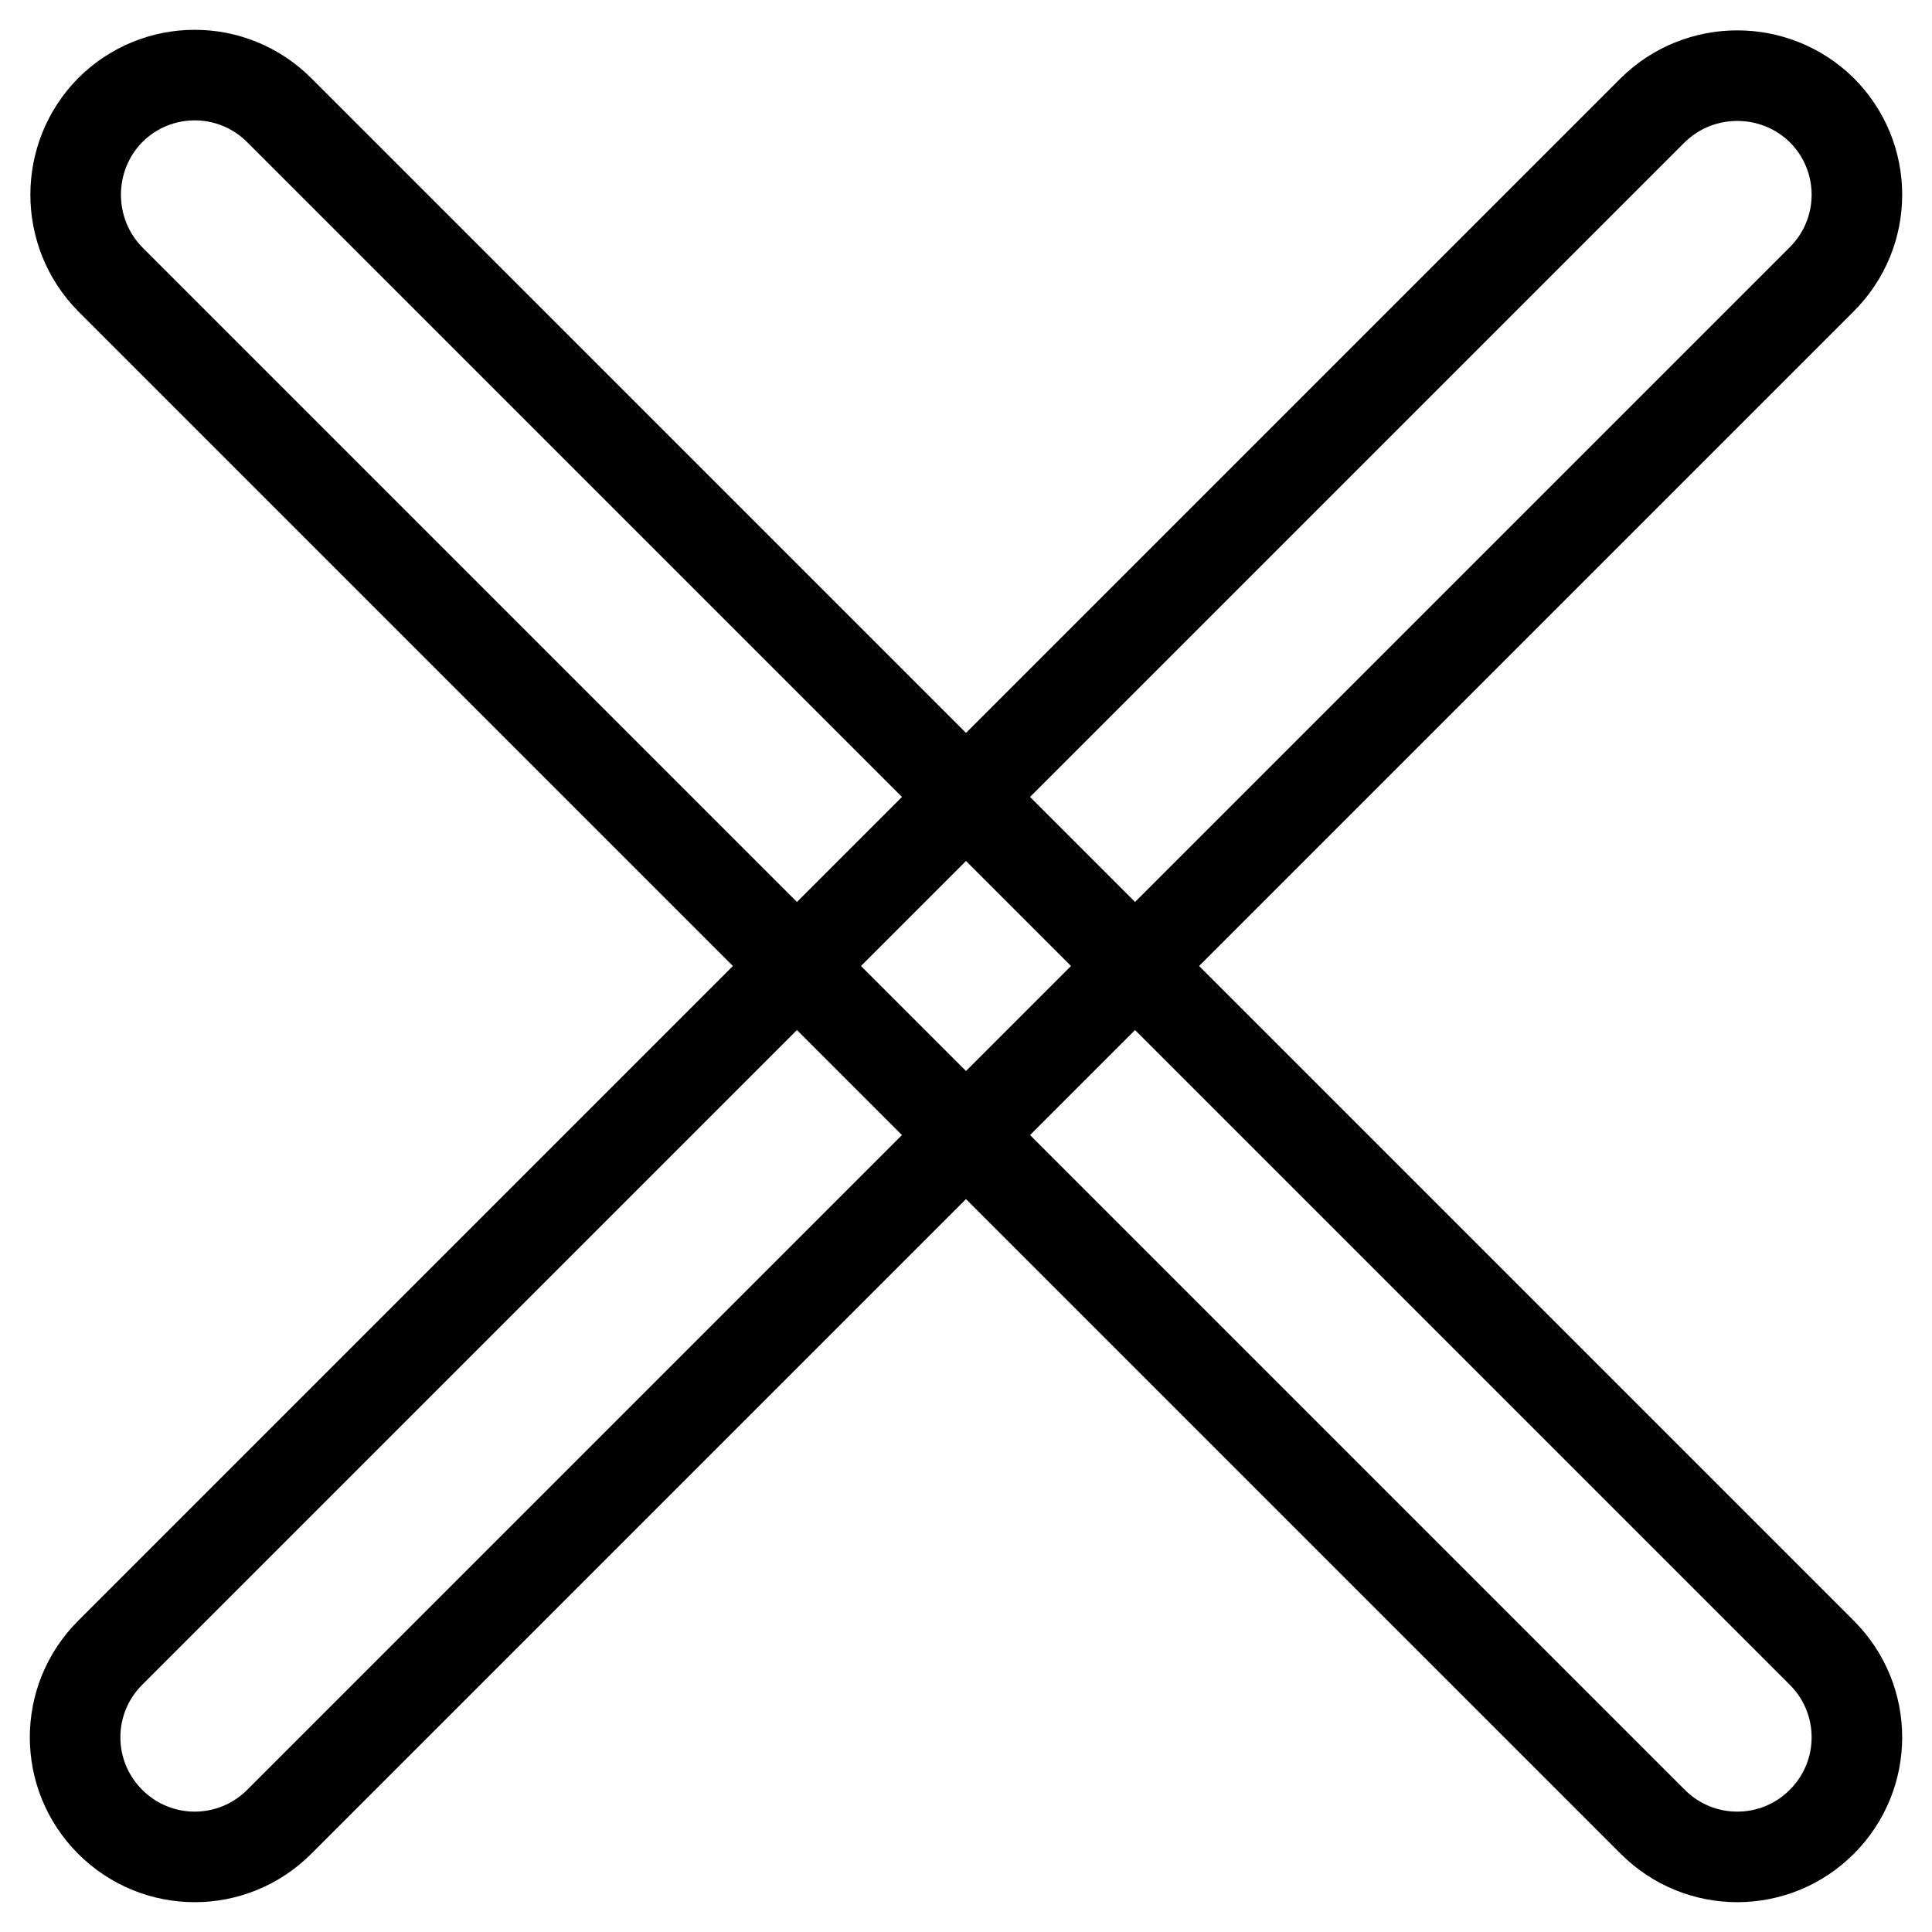
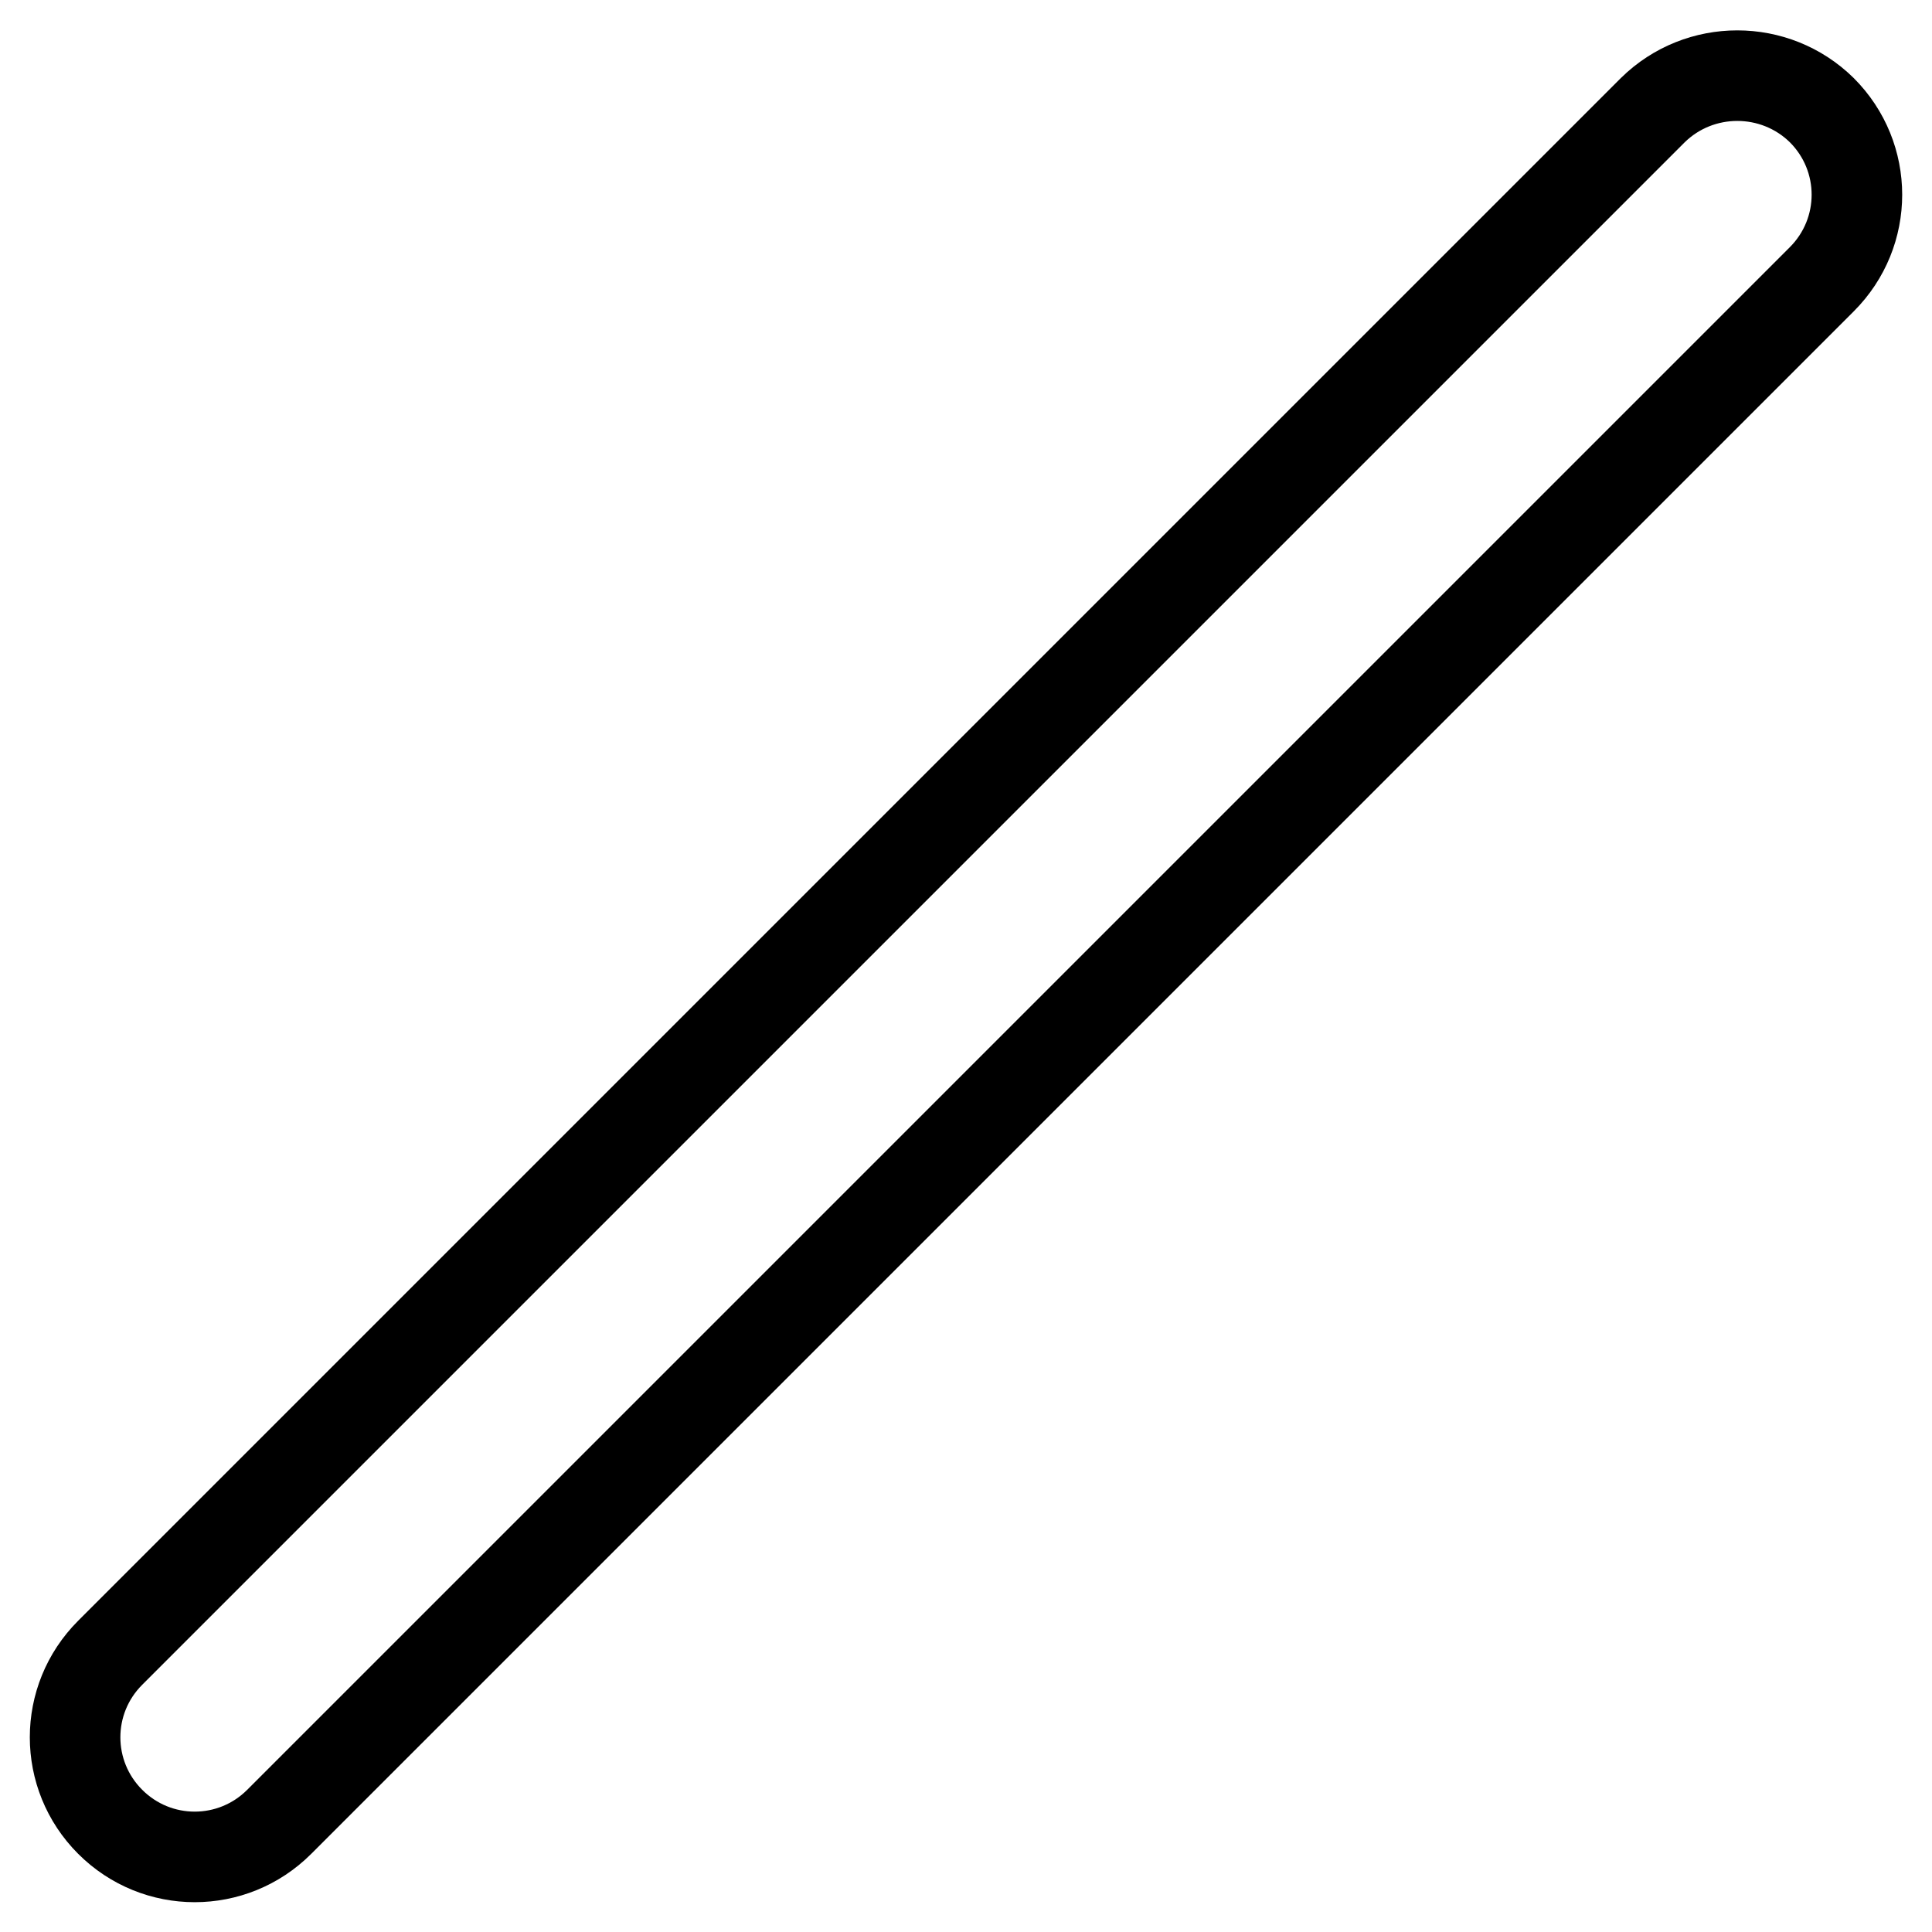
<svg xmlns="http://www.w3.org/2000/svg" version="1.1" x="0px" y="0px" viewBox="0 0 256 256" enable-background="new 0 0 256 256" xml:space="preserve">
  <g>
    <path stroke-width="12" fill-opacity="0" stroke="#000000" d="M241.4,14.6c6.2,6.2,6.2,16.2,0,22.4L37,241.4c-6.2,6.2-16.2,6.2-22.4,0c-6.2-6.2-6.2-16.2,0-22.4L219,14.6 C225.2,8.5,235.2,8.5,241.4,14.6L241.4,14.6z" />
-     <path stroke-width="12" fill-opacity="0" stroke="#000000" d="M14.6,14.6c6.2-6.2,16.2-6.2,22.4,0L241.4,219c6.2,6.2,6.2,16.2,0,22.4c-6.2,6.2-16.2,6.2-22.4,0L14.6,37 C8.5,30.8,8.5,20.8,14.6,14.6z" />
  </g>
</svg>